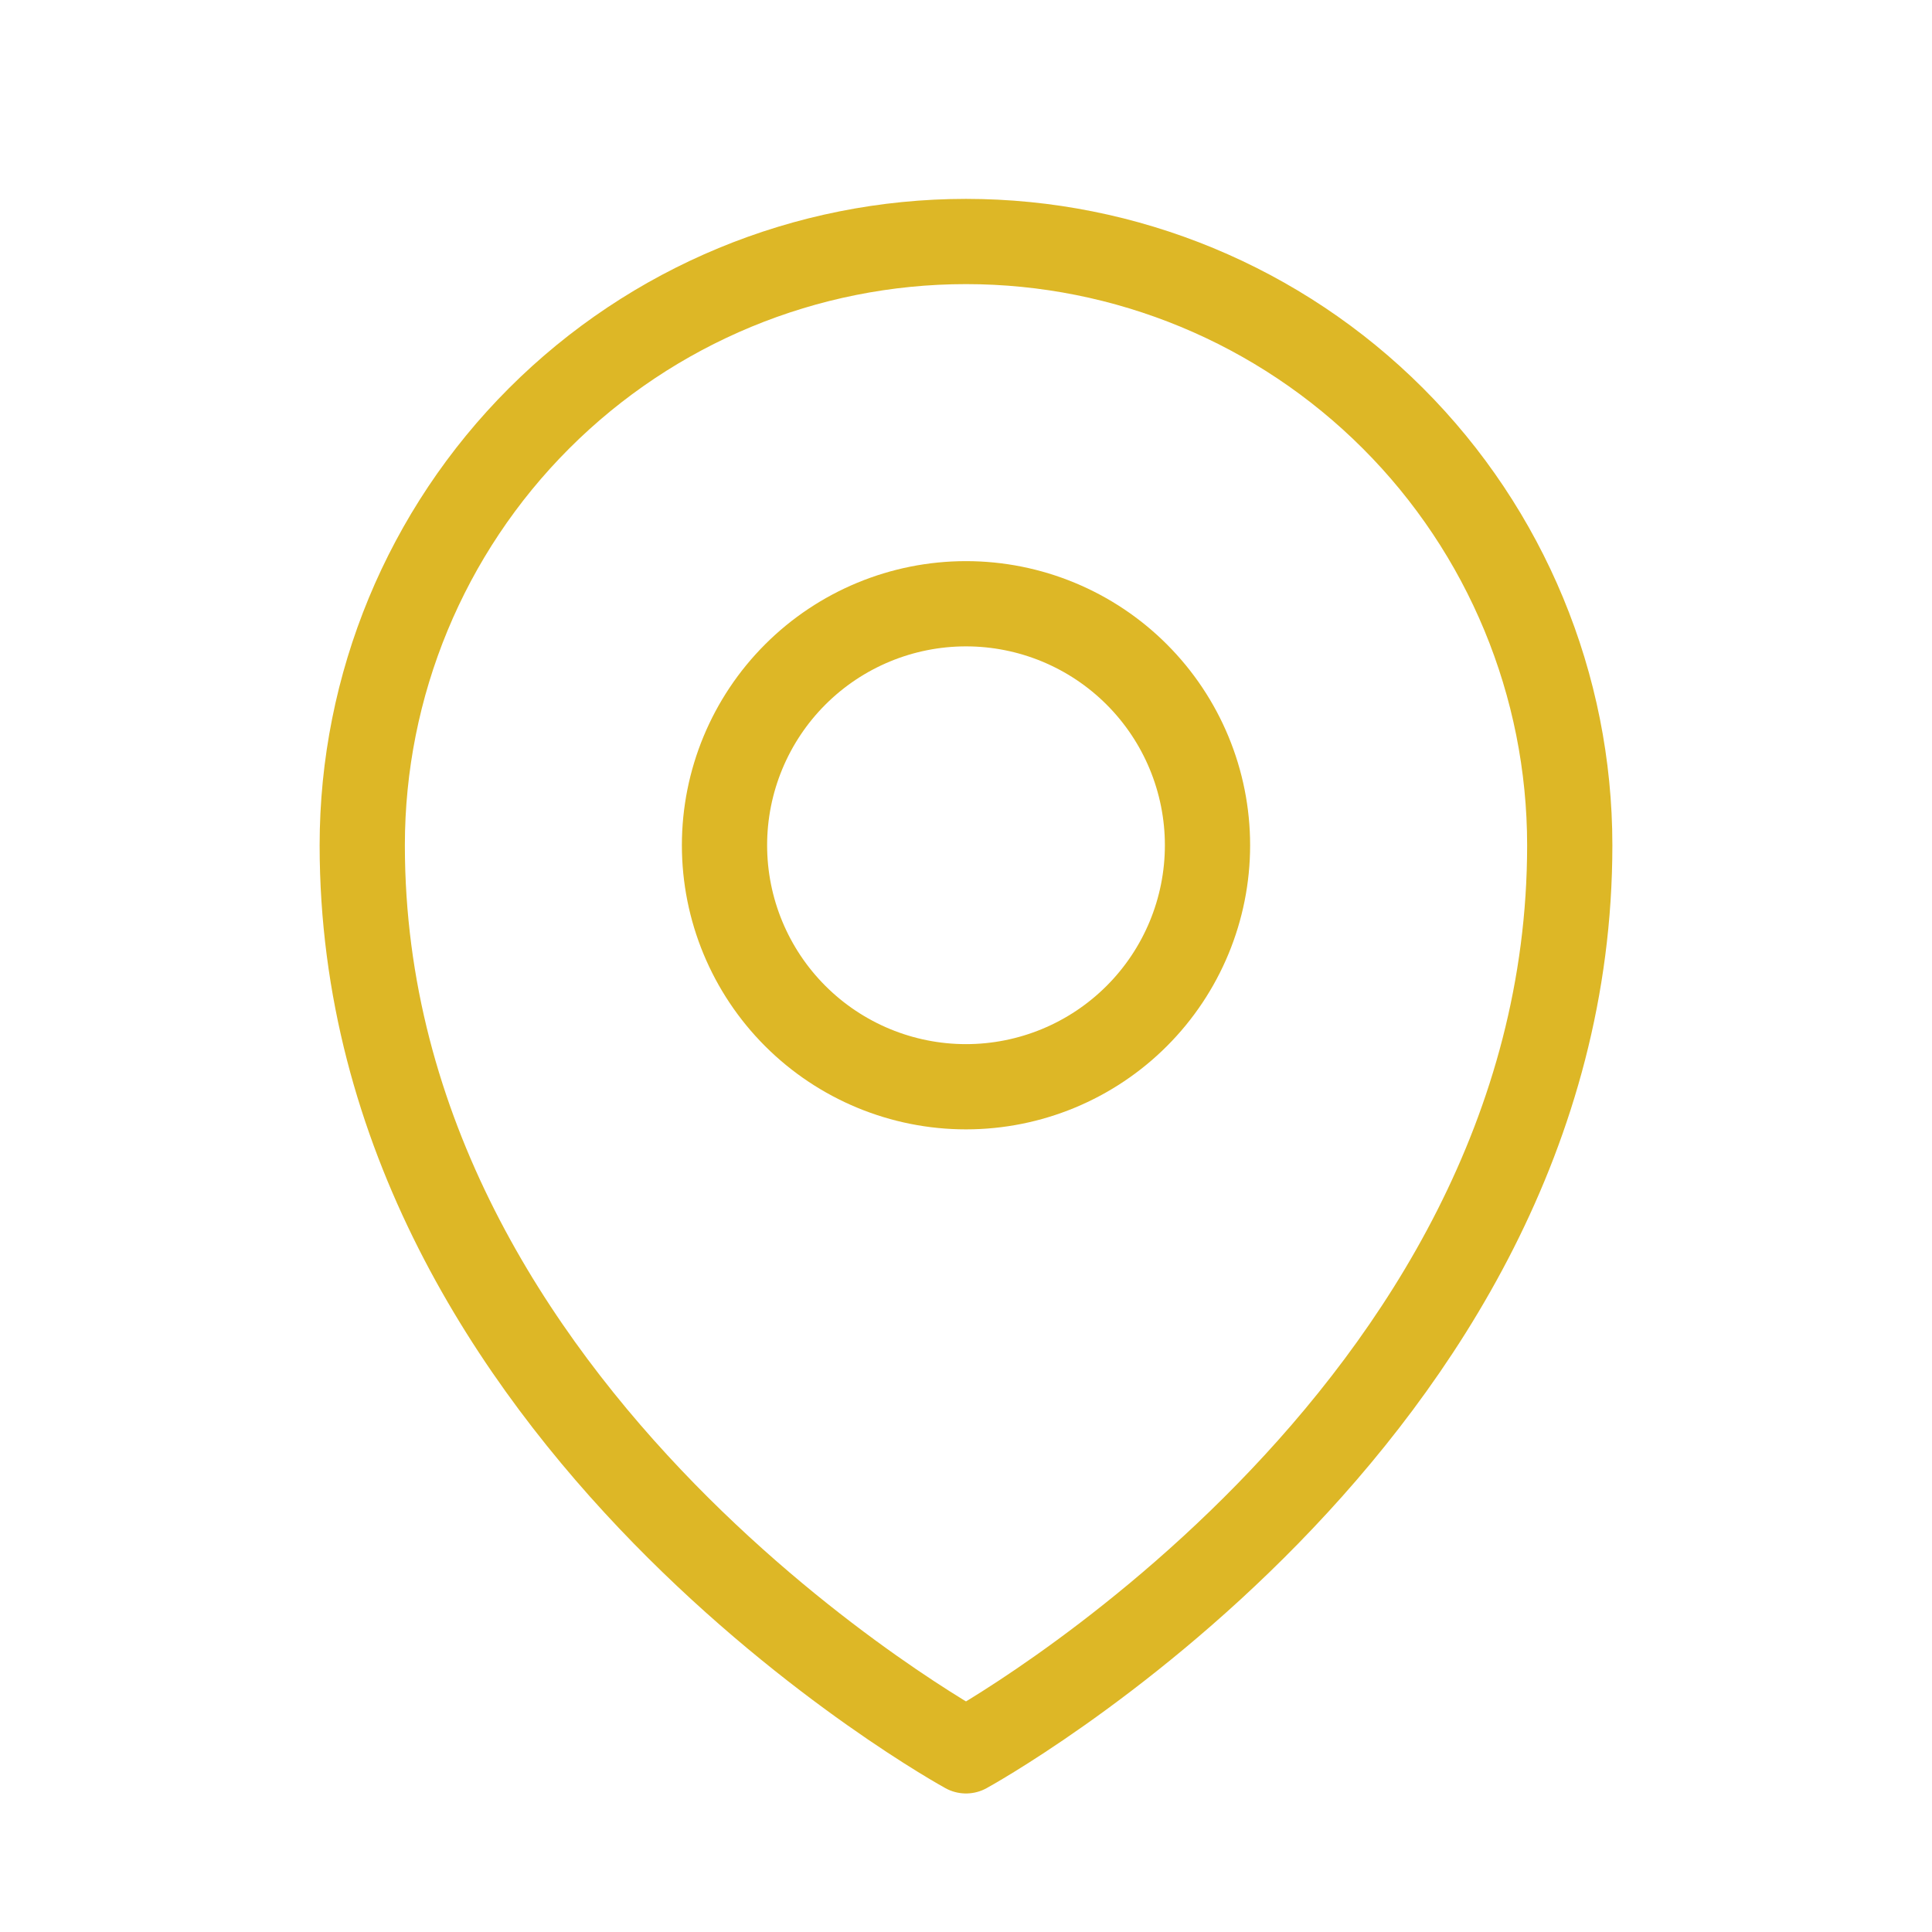
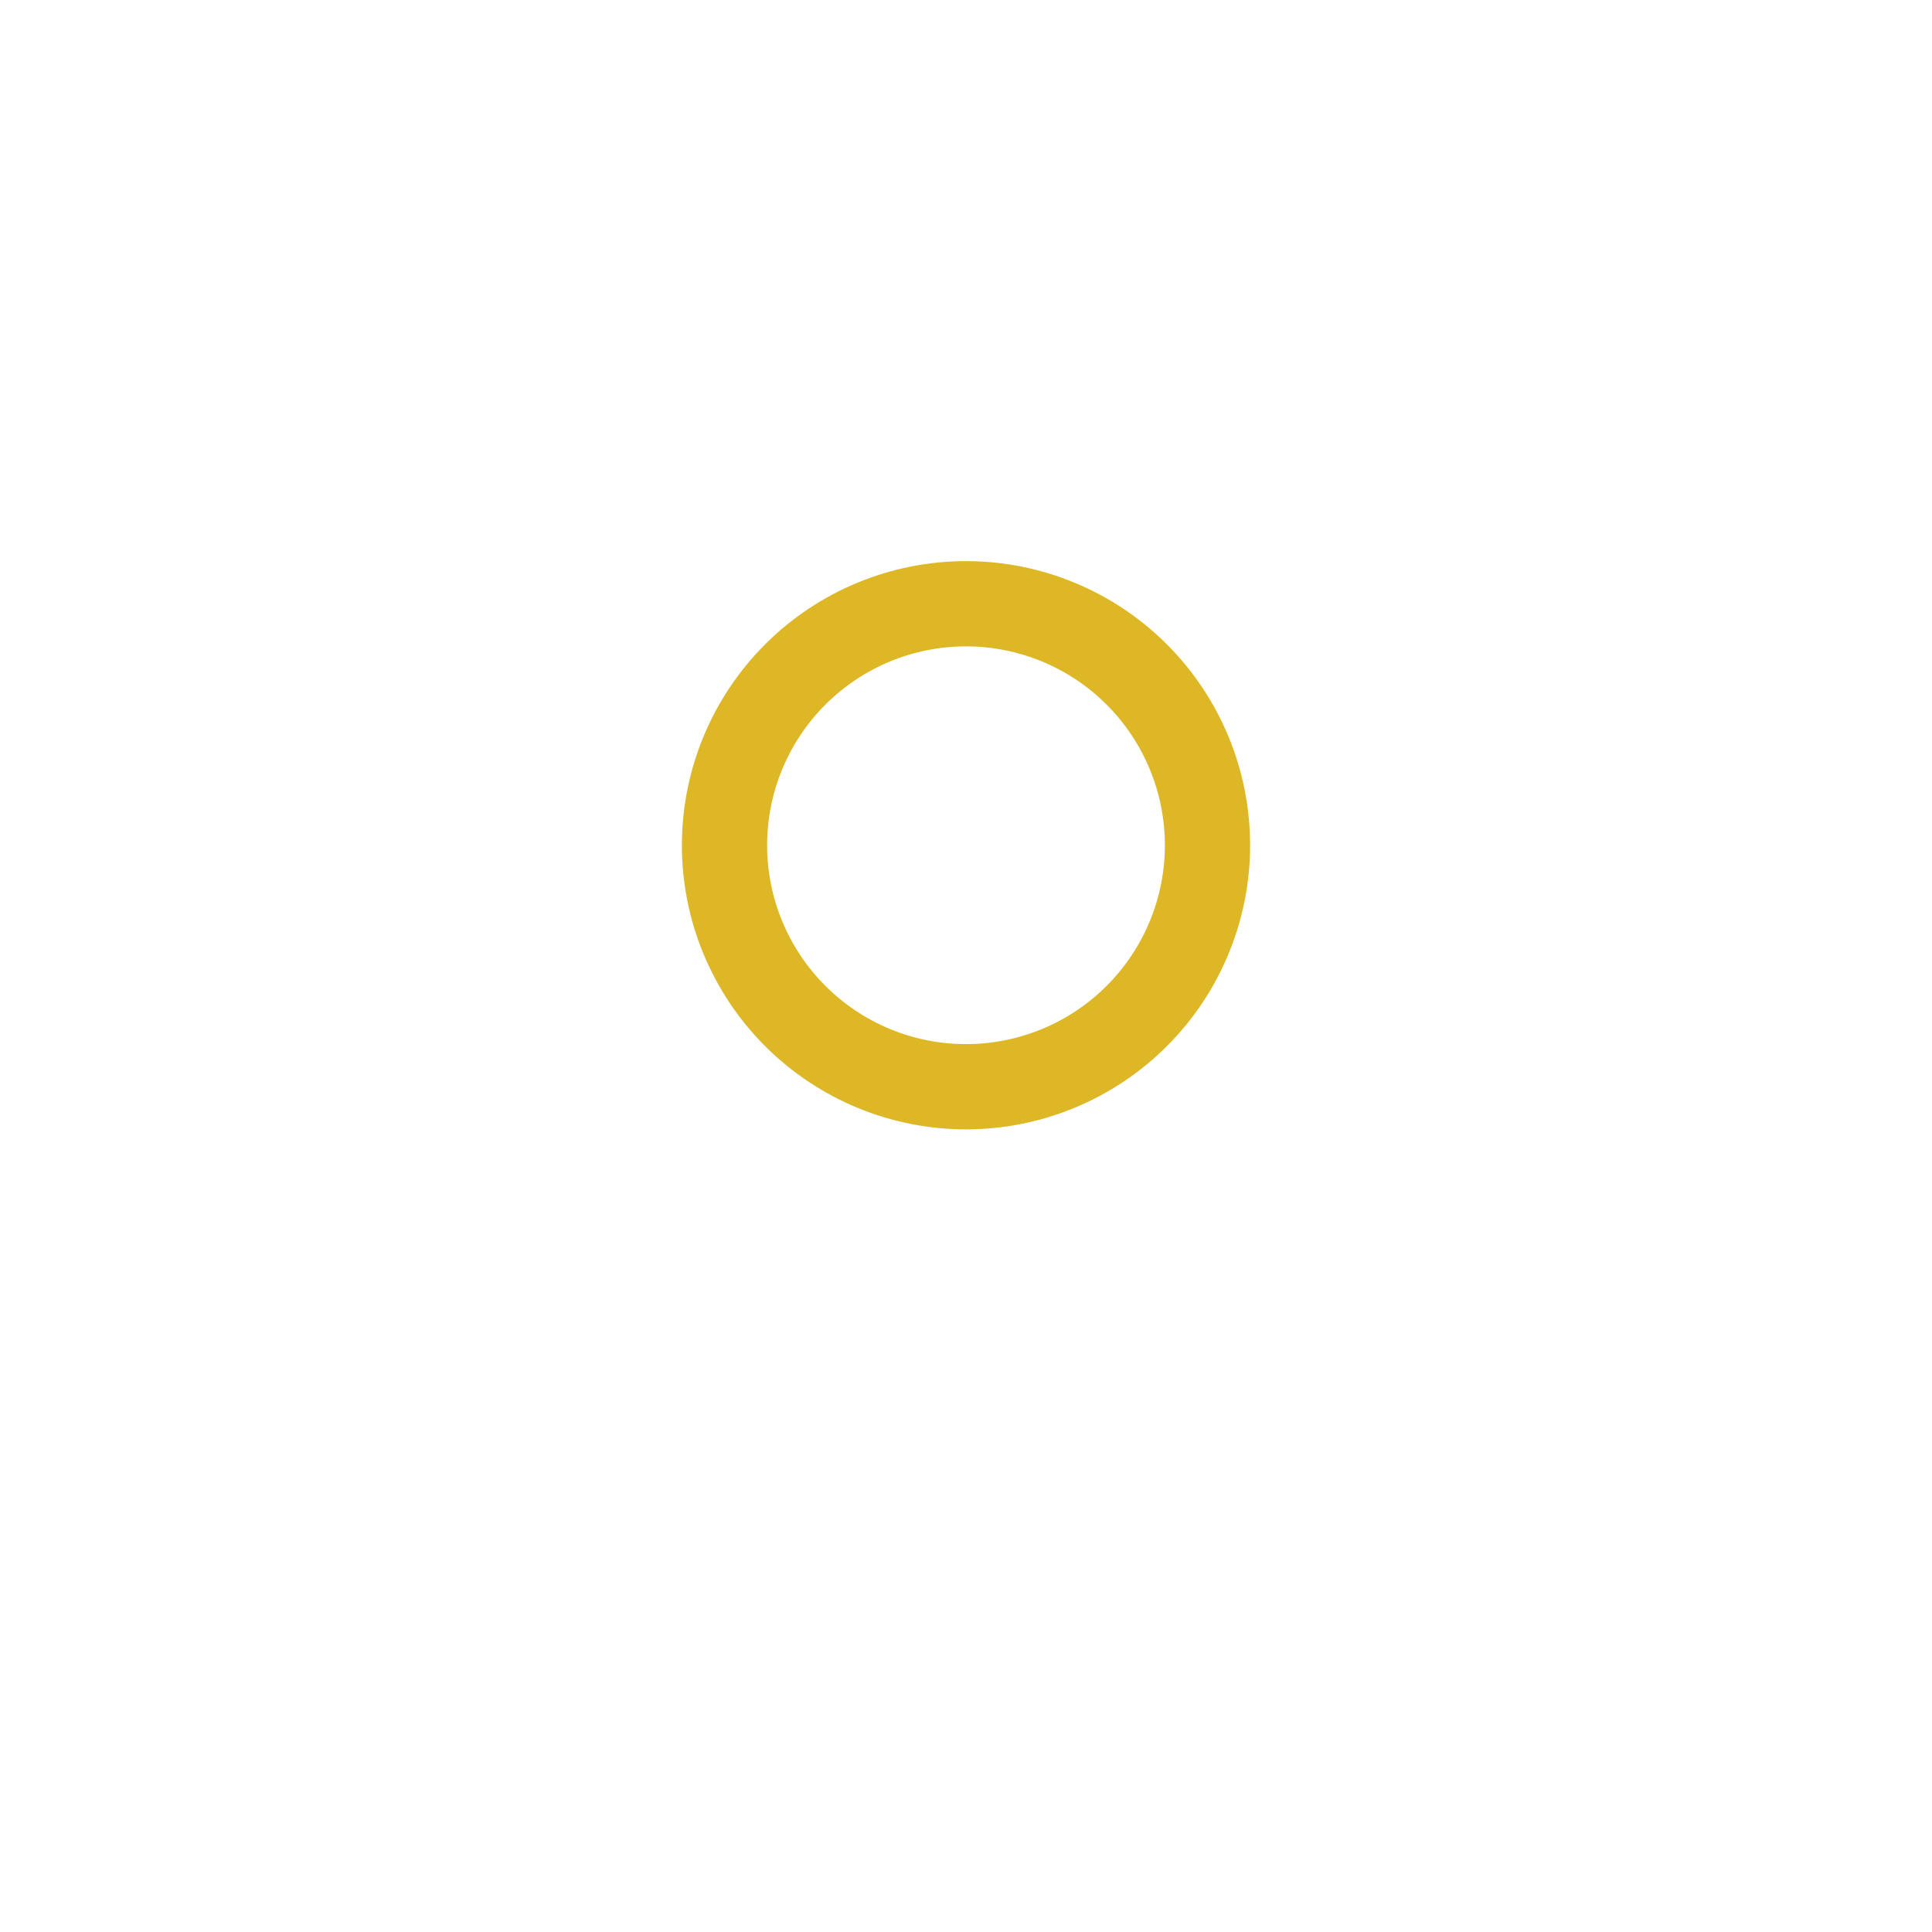
<svg xmlns="http://www.w3.org/2000/svg" width="34" height="34" viewBox="0 0 34 34" fill="none">
  <path d="M21.25 14.875C21.25 16.002 20.802 17.083 20.005 17.88C19.208 18.677 18.127 19.125 17 19.125C15.873 19.125 14.792 18.677 13.995 17.88C13.198 17.083 12.75 16.002 12.75 14.875C12.75 13.748 13.198 12.667 13.995 11.87C14.792 11.073 15.873 10.625 17 10.625C18.127 10.625 19.208 11.073 20.005 11.87C20.802 12.667 21.25 13.748 21.25 14.875Z" stroke="#DDB726" stroke-width="1.5" stroke-linecap="round" stroke-linejoin="round" />
-   <path d="M27.625 14.875C27.625 24.993 17 30.812 17 30.812C17 30.812 6.375 24.993 6.375 14.875C6.375 12.057 7.494 9.355 9.487 7.362C11.48 5.369 14.182 4.25 17 4.25C19.818 4.25 22.52 5.369 24.513 7.362C26.506 9.355 27.625 12.057 27.625 14.875Z" stroke="#DDB726" stroke-width="1.5" stroke-linecap="round" stroke-linejoin="round" />
</svg>